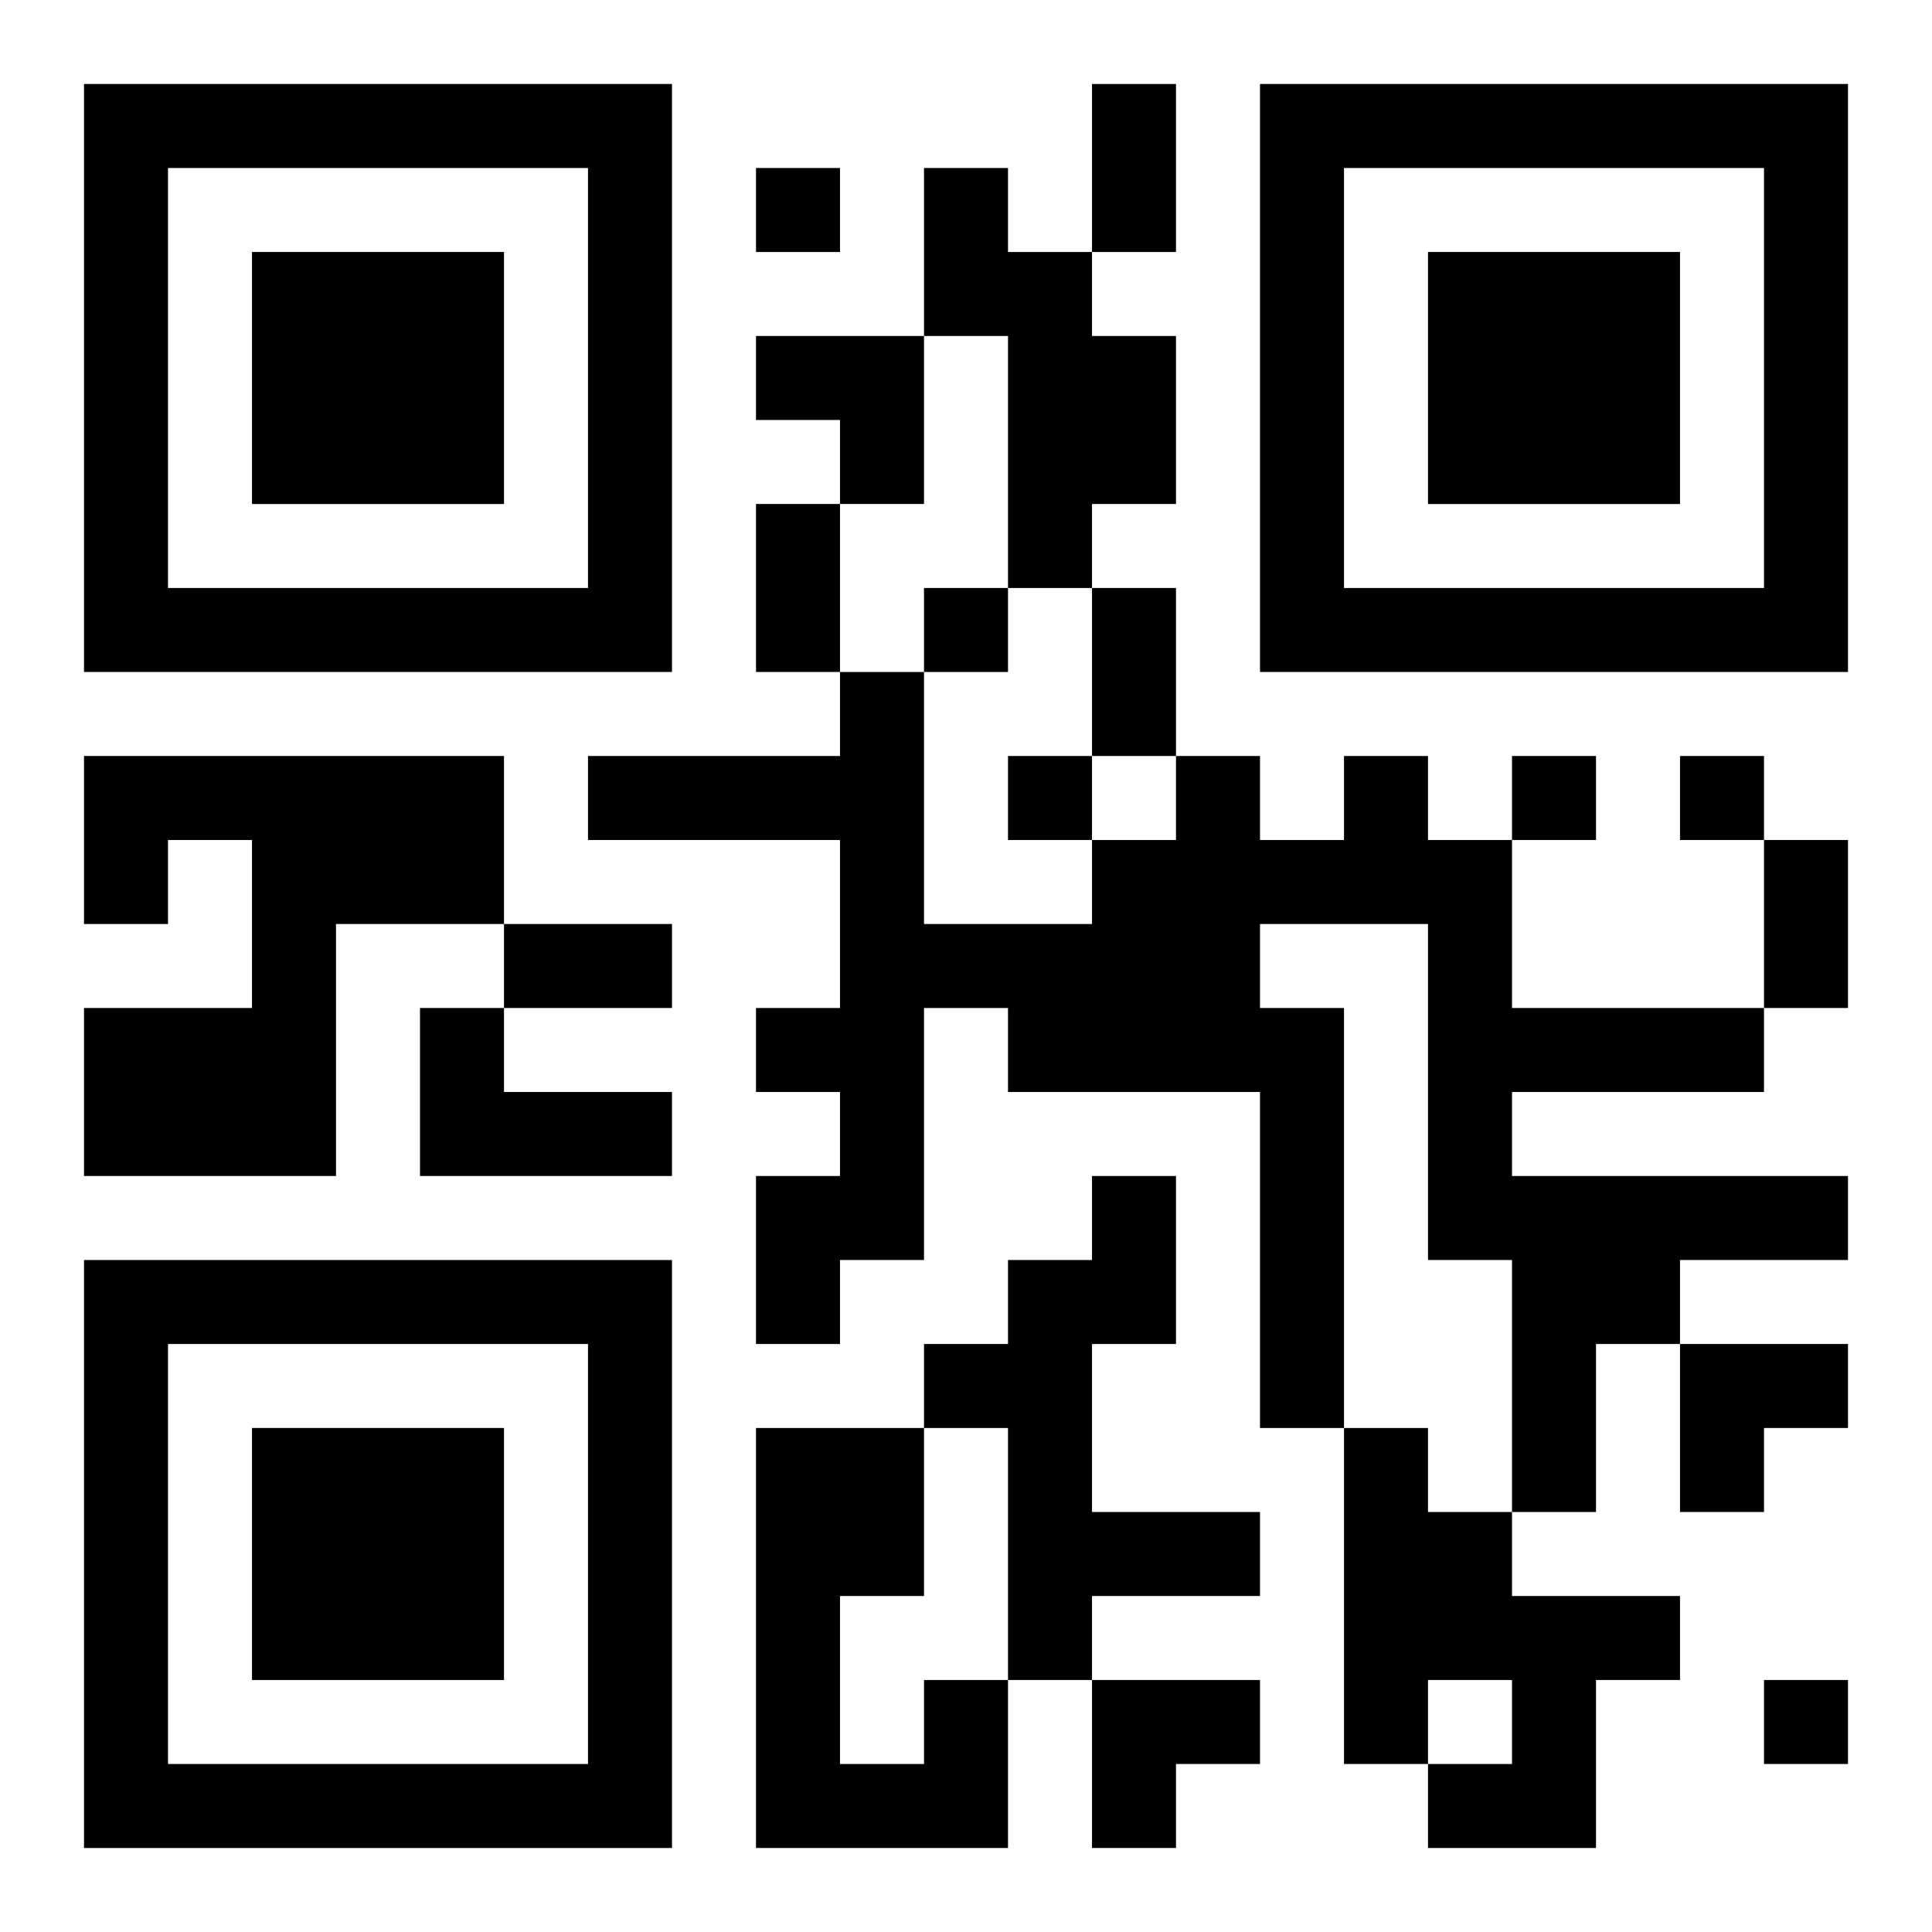
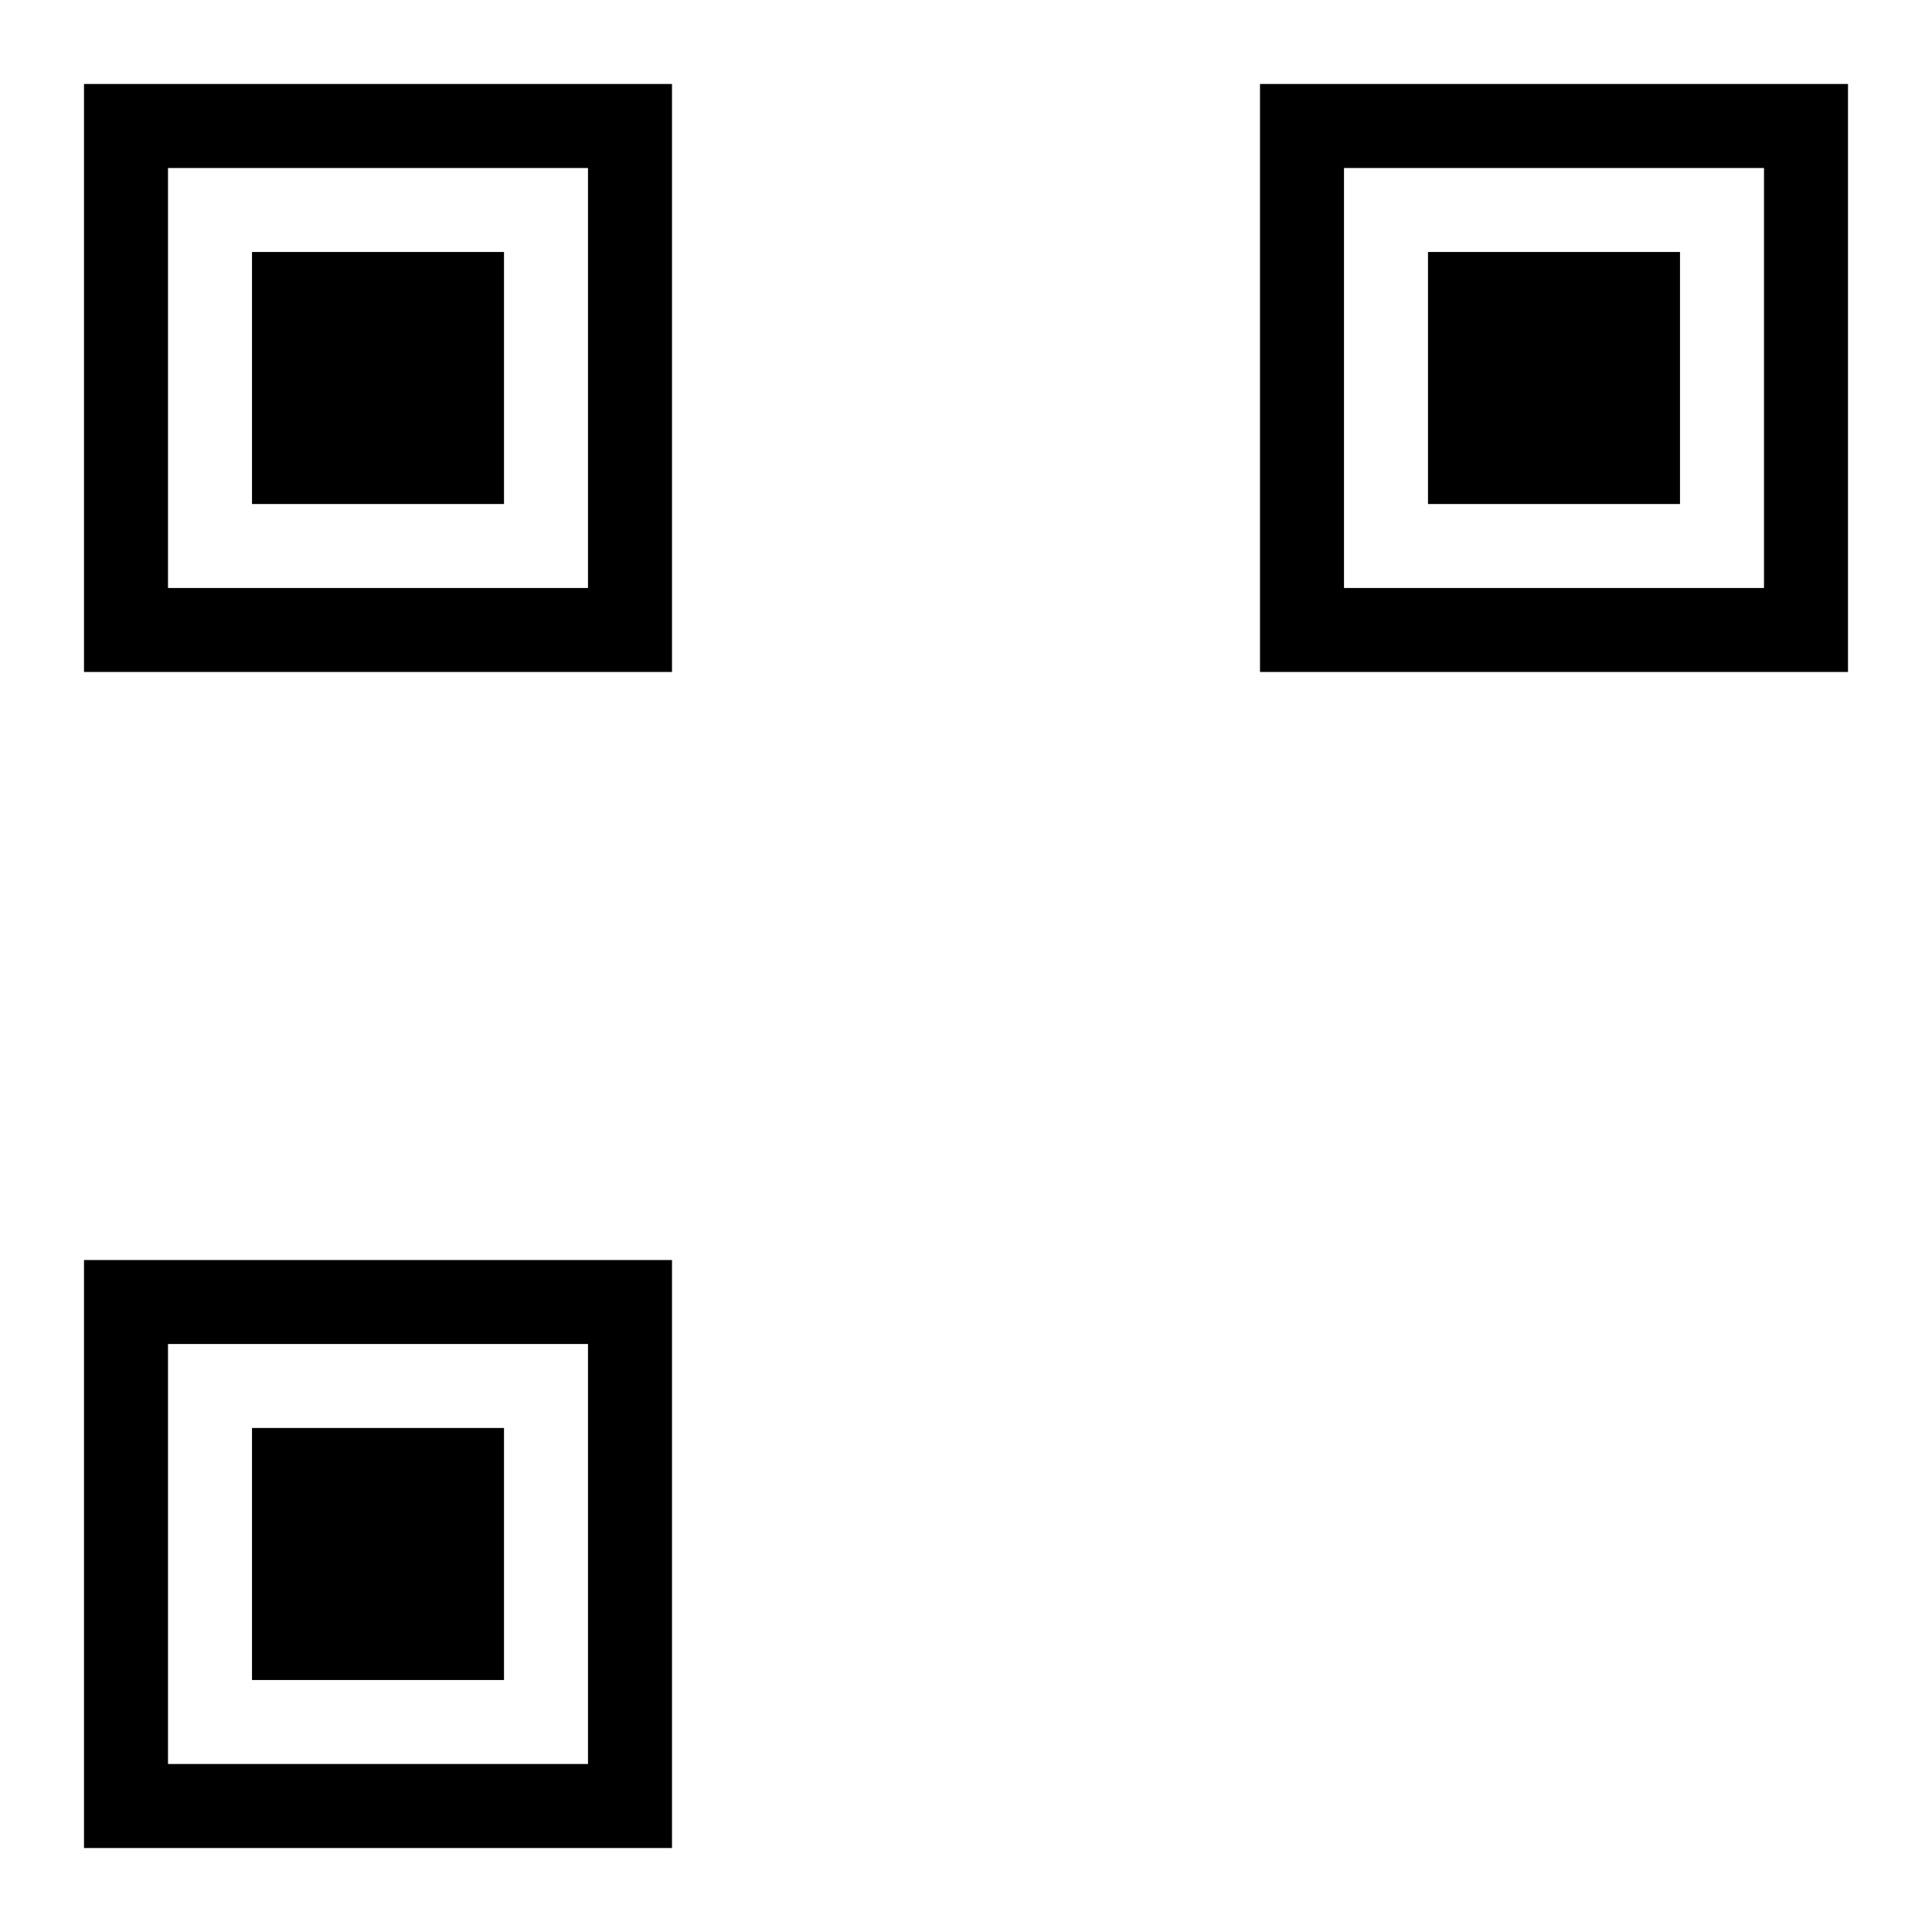
<svg xmlns="http://www.w3.org/2000/svg" xmlns:xlink="http://www.w3.org/1999/xlink" width="250" height="250" baseProfile="full" version="1.1" viewBox="-1 -1 23 23">
  <symbol id="a">
-     <path d="m0 7v7h7v-7h-7zm1 1h5v5h-5v-5zm1 1v3h3v-3h-3z" />
+     <path d="m0 7v7h7v-7h-7zm1 1h5v5h-5v-5zm1 1v3h3v-3z" />
  </symbol>
  <use y="-7" xlink:href="#a" />
  <use y="7" xlink:href="#a" />
  <use x="14" y="-7" xlink:href="#a" />
-   <path d="m10 1h1v1h1v1h1v2h-1v1h-1v-3h-1v-2m-10 7h5v2h-2v3h-3v-2h2v-2h-1v1h-1v-2m15 0h1v1h1v2h3v1h-3v1h4v1h-2v1h-1v2h-1v-3h-1v-4h-2v1h1v5h-1v-4h-3v-1h-1v3h-1v1h-1v-2h1v-1h-1v-1h1v-2h-3v-1h3v-1h1v3h2v-1h1v-1h1v1h1v-1m-11 3h1v1h2v1h-3v-2m8 2h1v2h-1v2h2v1h-2v1h-1v-3h-1v-1h1v-1h1v-1m3 3h1v1h1v1h2v1h-1v2h-2v-1h1v-1h-1v1h-1v-4m-5 3h1v2h-3v-5h2v2h-1v2h1v-1m-2-18v1h1v-1h-1m2 5v1h1v-1h-1m1 2v1h1v-1h-1m6 0v1h1v-1h-1m2 0v1h1v-1h-1m1 11v1h1v-1h-1m-8-19h1v2h-1v-2m-4 5h1v2h-1v-2m4 1h1v2h-1v-2m8 3h1v2h-1v-2m-15 1h2v1h-2v-1m3-7h2v2h-1v-1h-1zm11 12h2v1h-1v1h-1zm-7 4h2v1h-1v1h-1z" />
</svg>